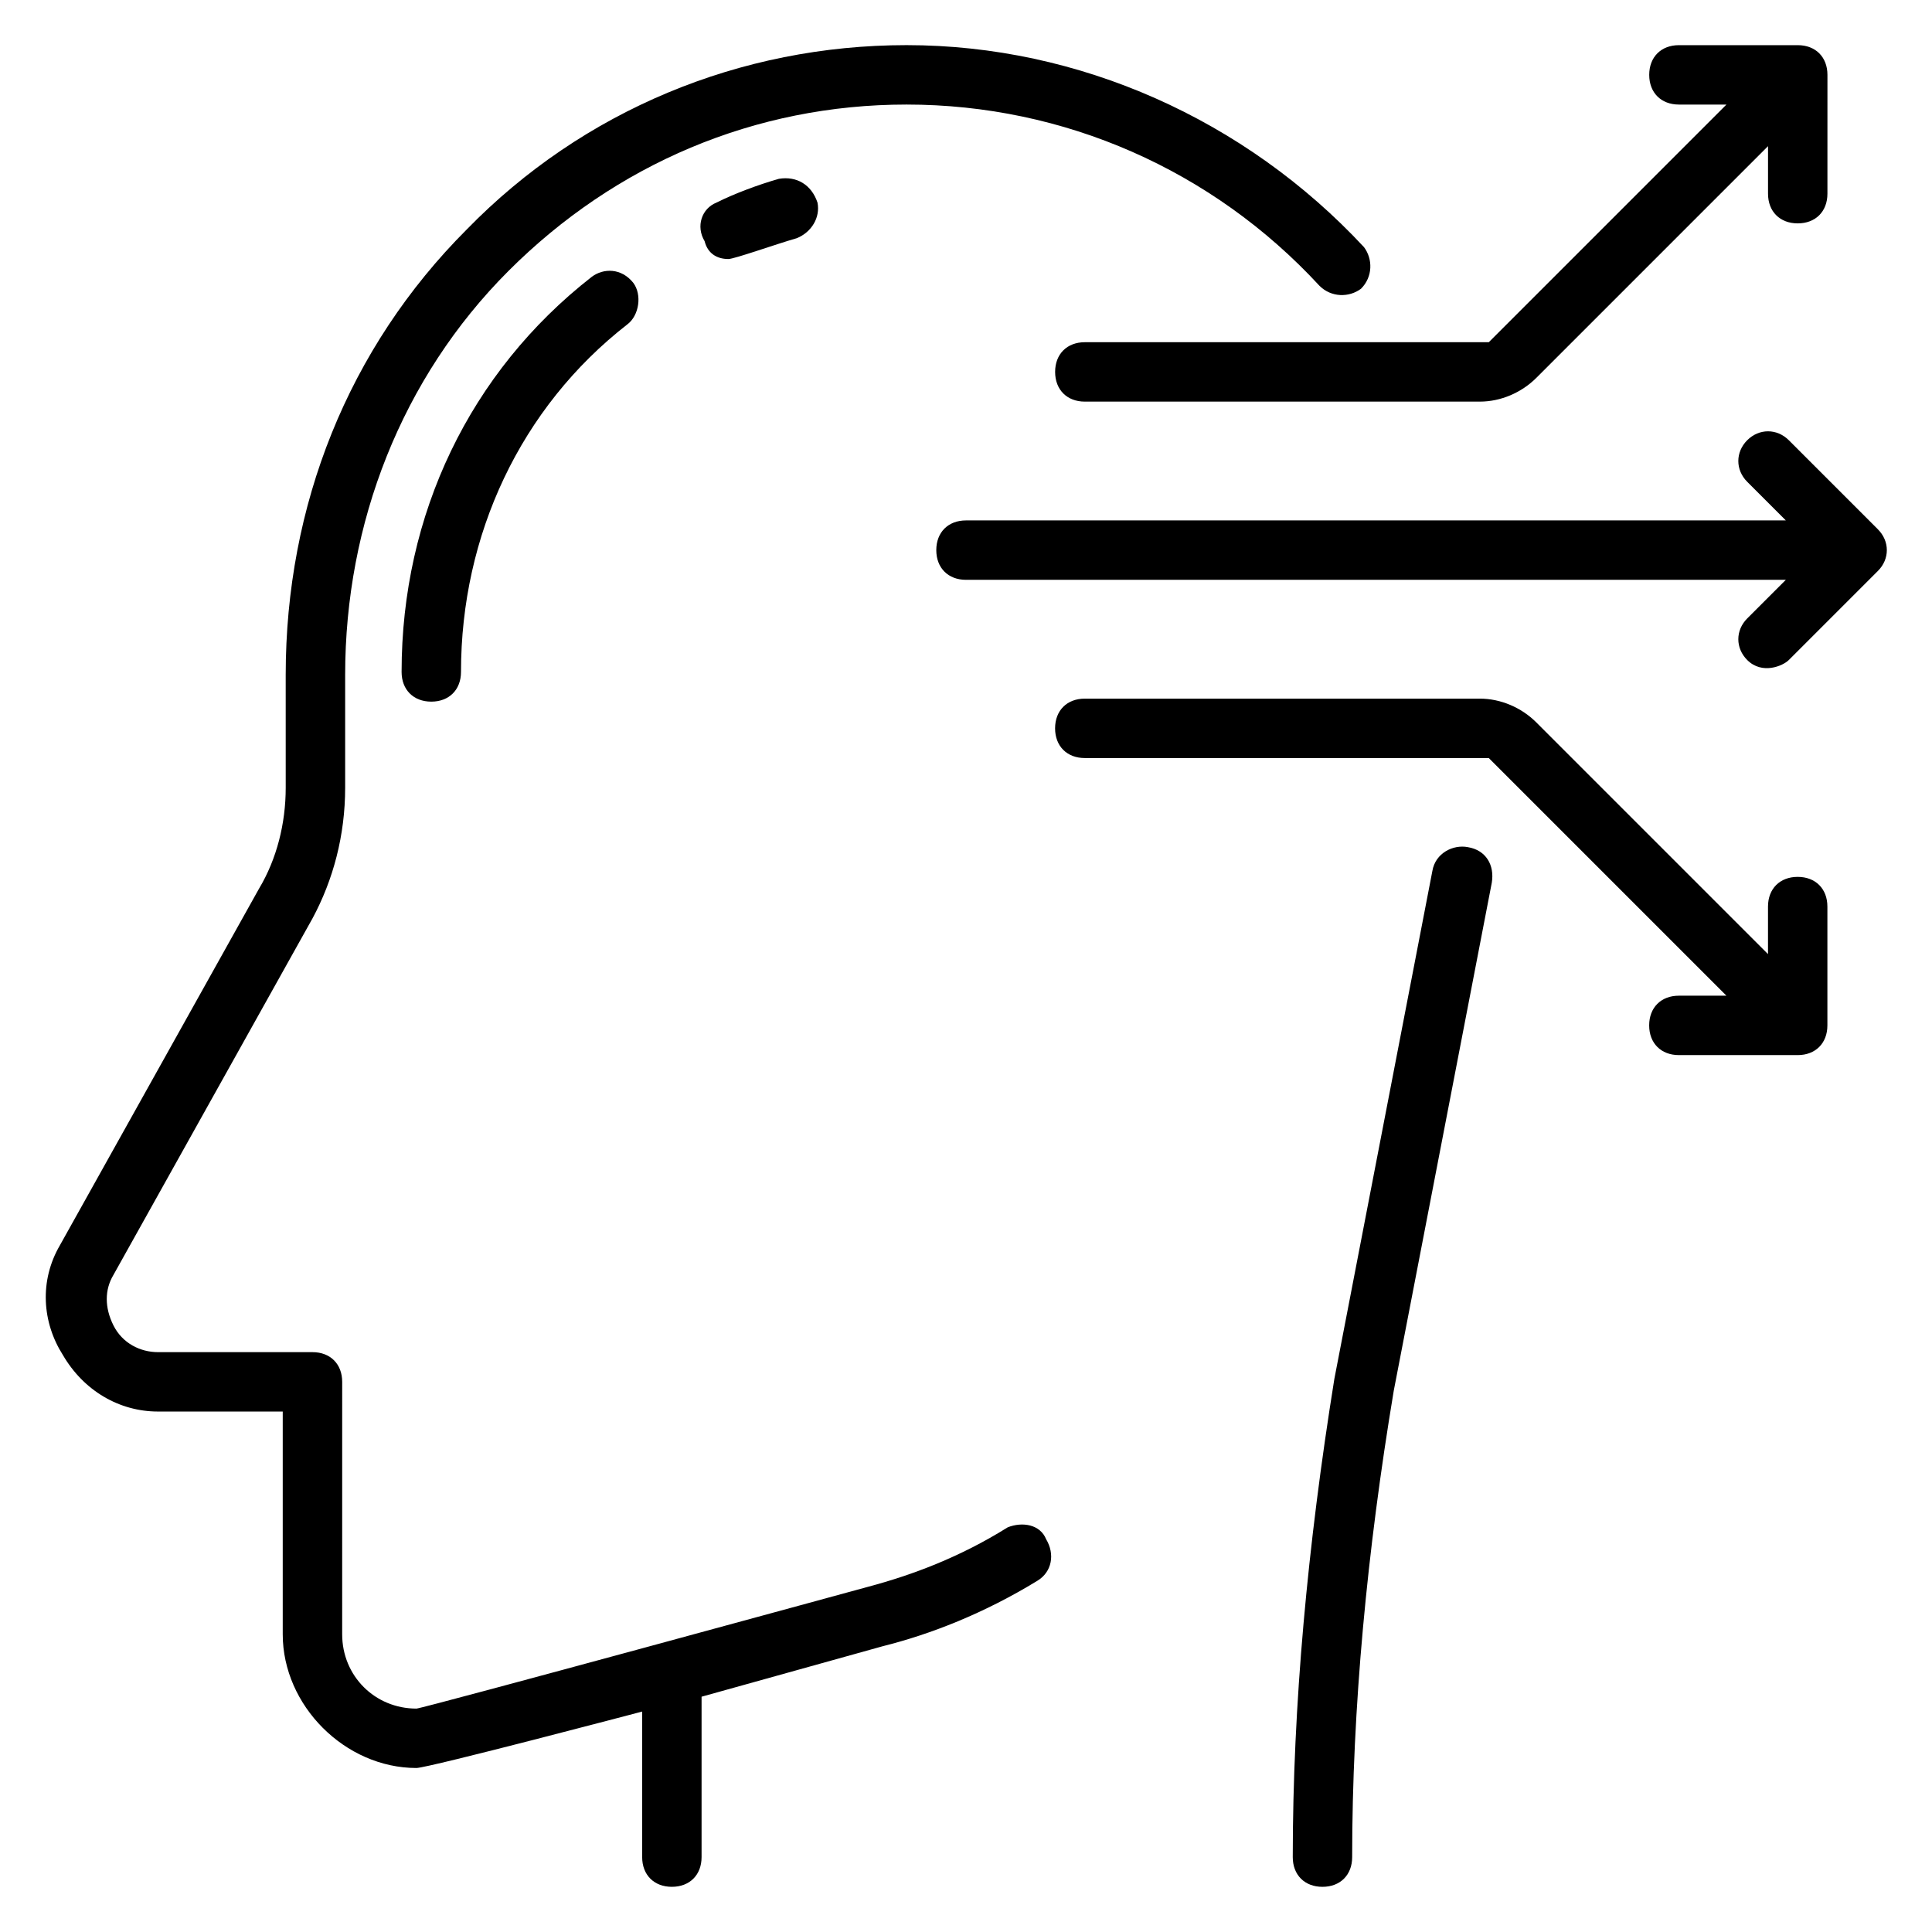
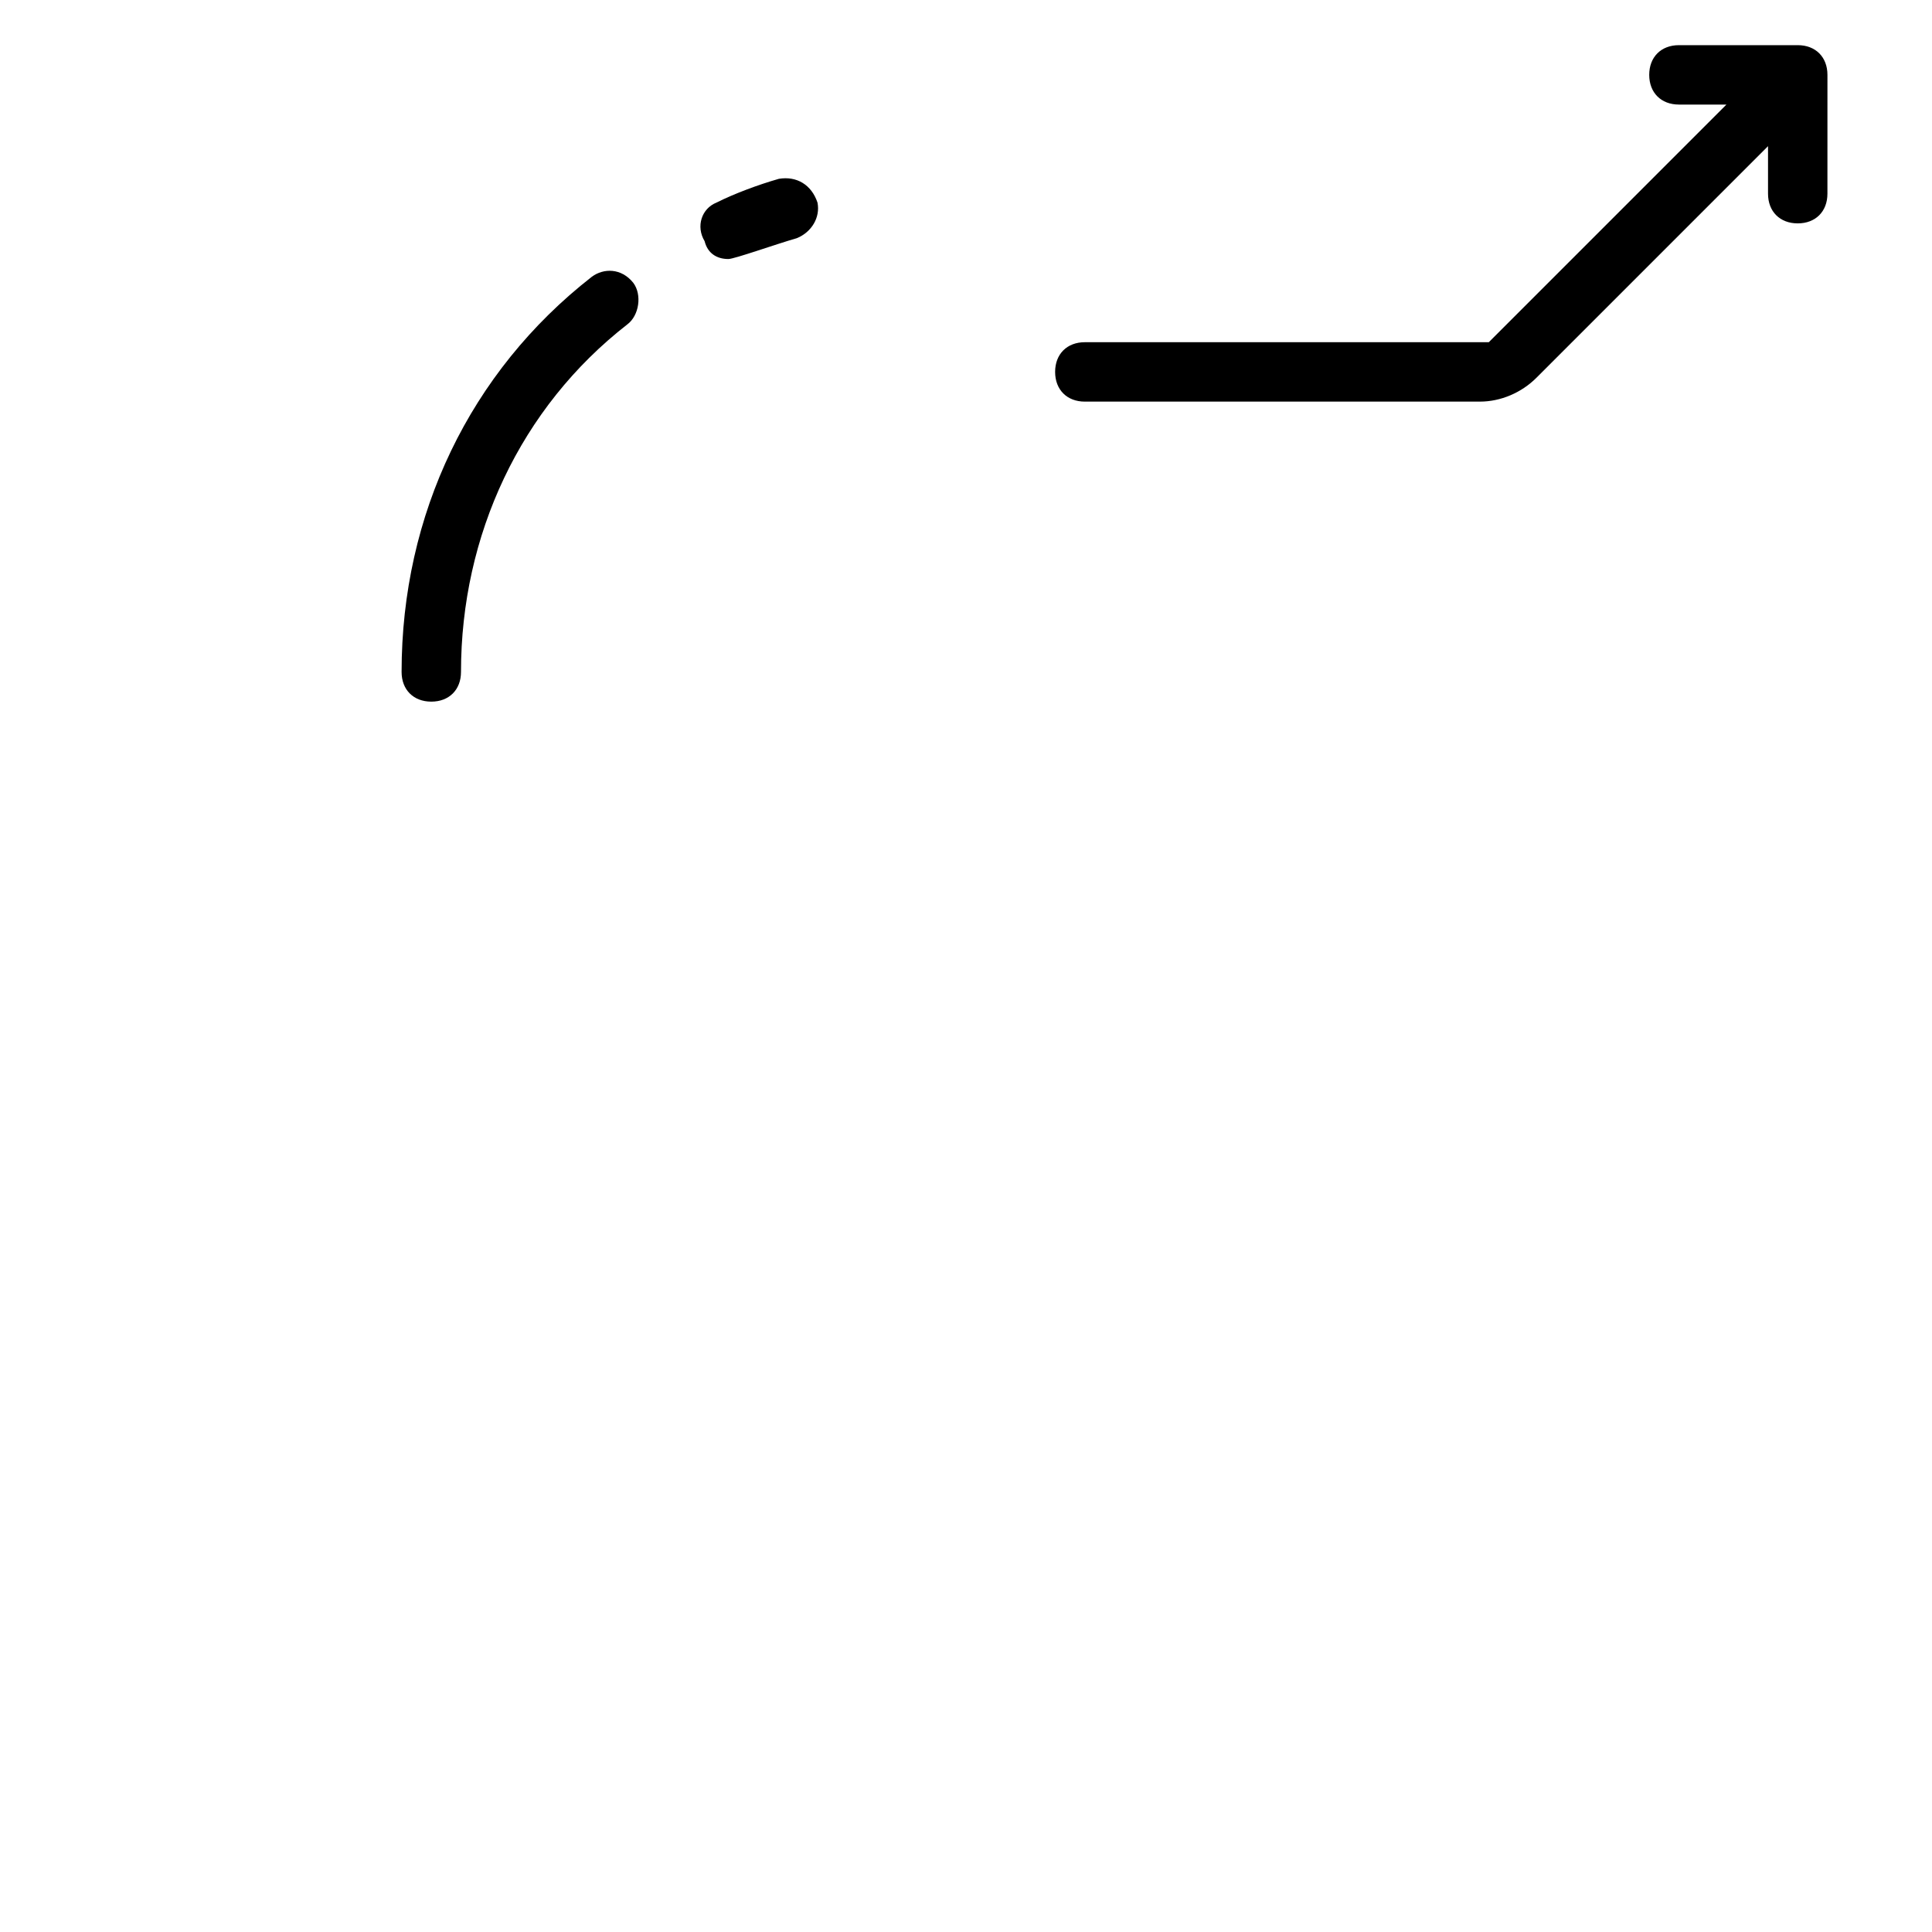
<svg xmlns="http://www.w3.org/2000/svg" fill="#000000" width="800px" height="800px" version="1.1" viewBox="144 144 512 512">
  <g>
-     <path d="m533.04 368.51c-3.938-0.789-8.66 1.574-9.445 6.297l-25.977 134.61c-7.086 44.082-11.023 86.59-11.023 126.74 0 4.723 3.148 7.871 7.871 7.871 4.723 0 7.871-3.148 7.871-7.871 0-39.359 3.938-81.082 11.02-123.59l25.977-134.61c0.793-4.723-1.57-8.66-6.293-9.445z" />
-     <path d="m411.02 548.78c-12.594 7.871-25.191 12.594-37 15.742 0 0-118.08 32.273-119.66 32.273-11.02 0-19.68-8.66-19.68-19.68l0.004-66.91c0-4.723-3.148-7.871-7.871-7.871h-40.938c-4.723 0-9.445-2.363-11.809-7.086-2.363-4.723-2.363-9.445 0-13.383l52.742-94.465c5.512-10.234 8.66-22.043 8.66-34.637v-29.914c0-40.148 14.957-78.719 43.297-107.06 28.34-28.34 65.336-44.082 105.48-44.082 41.723 0 81.082 17.32 109.42 48.02 3.148 3.148 7.871 3.148 11.02 0.789 3.148-3.148 3.148-7.871 0.789-11.02-31.488-33.855-75.57-53.535-121.23-53.535-44.082 0-85.805 17.32-116.51 48.805-31.488 31.488-48.02 73.211-48.02 118.08l0.004 29.914c0 9.445-2.363 18.895-7.086 26.766l-52.742 94.465c-5.512 9.445-4.723 20.469 0.789 29.125 5.508 9.449 14.953 14.957 25.188 14.957h33.062v59.039c0 18.895 16.531 35.426 35.426 35.426 3.148 0 59.828-14.957 59.828-14.957v38.574c0 4.723 3.148 7.871 7.871 7.871s7.871-3.148 7.871-7.871v-42.508l48.02-13.383c12.594-3.148 26.766-8.66 40.934-17.32 3.938-2.363 4.723-7.086 2.363-11.02-1.574-3.938-6.297-4.723-10.234-3.148z" />
    <path d="m350.41 191.39c-5.512 1.574-11.809 3.934-16.531 6.297-3.938 1.574-5.512 6.297-3.148 10.234 0.785 3.148 3.148 4.723 6.297 4.723 1.574 0 12.594-3.938 18.105-5.512 3.938-1.574 6.297-5.512 5.512-9.445-1.578-4.723-5.512-7.086-10.234-6.297z" />
    <path d="m300.81 217.37c-32.273 25.191-50.383 62.977-50.383 104.7 0 4.723 3.148 7.871 7.871 7.871 4.723 0 7.871-3.148 7.871-7.871 0-36.211 15.742-70.062 44.082-92.102 3.148-2.363 3.938-7.871 1.574-11.02-3.144-3.938-7.867-3.938-11.016-1.578z" />
    <path d="m431.49 234.69c-4.723 0-7.871 3.148-7.871 7.871s3.148 7.871 7.871 7.871h104.7c5.512 0 11.02-2.363 14.957-6.297l61.398-61.402v12.594c0 4.723 3.148 7.871 7.871 7.871 4.723 0 7.871-3.148 7.871-7.871l0.004-31.488c0-4.723-3.148-7.871-7.871-7.871h-31.488c-4.723 0-7.871 3.148-7.871 7.871 0 4.723 3.148 7.871 7.871 7.871h12.594l-62.977 62.977z" />
-     <path d="m641.67 284.28-23.617-23.617c-3.148-3.148-7.871-3.148-11.02 0-3.148 3.148-3.148 7.871 0 11.02l10.234 10.234h-217.27c-4.723 0-7.871 3.148-7.871 7.871 0 4.723 3.148 7.871 7.871 7.871h217.27l-10.234 10.234c-3.148 3.148-3.148 7.871 0 11.02 3.938 3.938 9.445 1.574 11.02 0l23.617-23.617c3.148-3.144 3.148-7.867-0.004-11.016z" />
-     <path d="m620.41 376.38c-4.723 0-7.871 3.148-7.871 7.871v12.594l-61.402-61.402c-3.934-3.934-9.445-6.297-14.957-6.297h-104.7c-4.723 0-7.871 3.148-7.871 7.871 0 4.723 3.148 7.871 7.871 7.871h107.06l62.977 62.977-12.598 0.004c-4.723 0-7.871 3.148-7.871 7.871 0 4.723 3.148 7.871 7.871 7.871h31.488c4.723 0 7.871-3.148 7.871-7.871v-31.488c0.004-4.723-3.148-7.871-7.871-7.871z" />
  </g>
</svg>